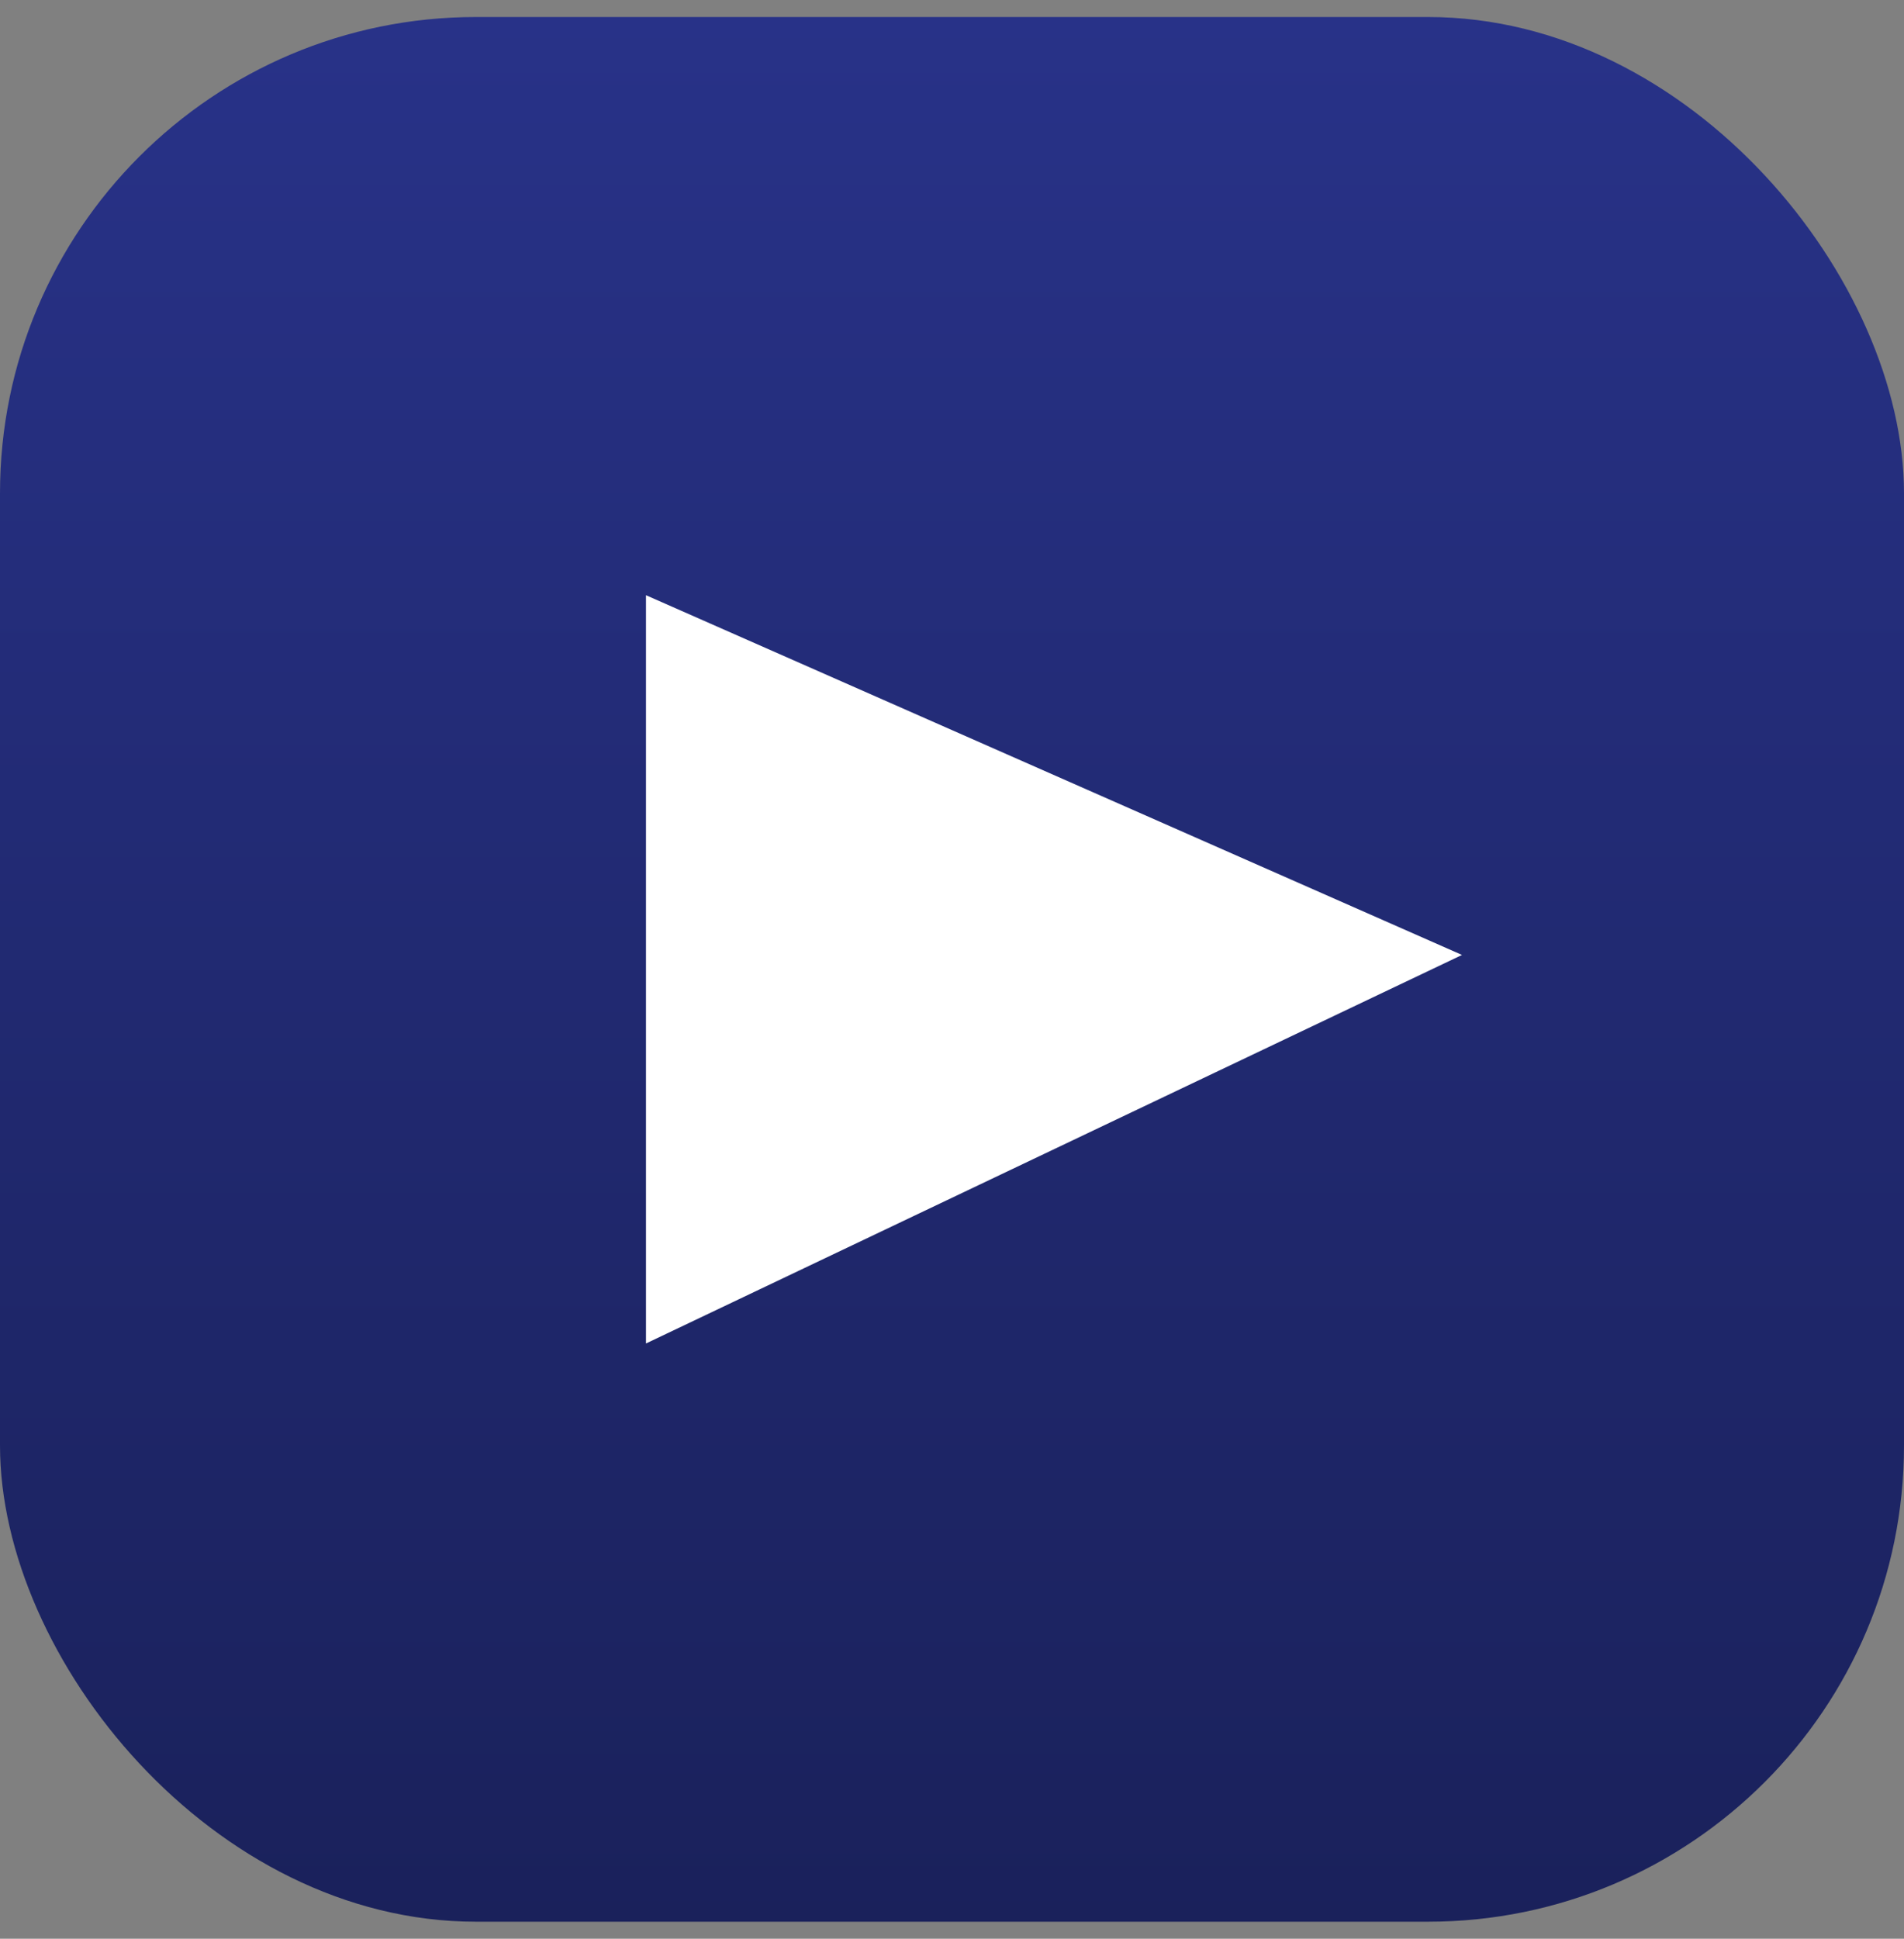
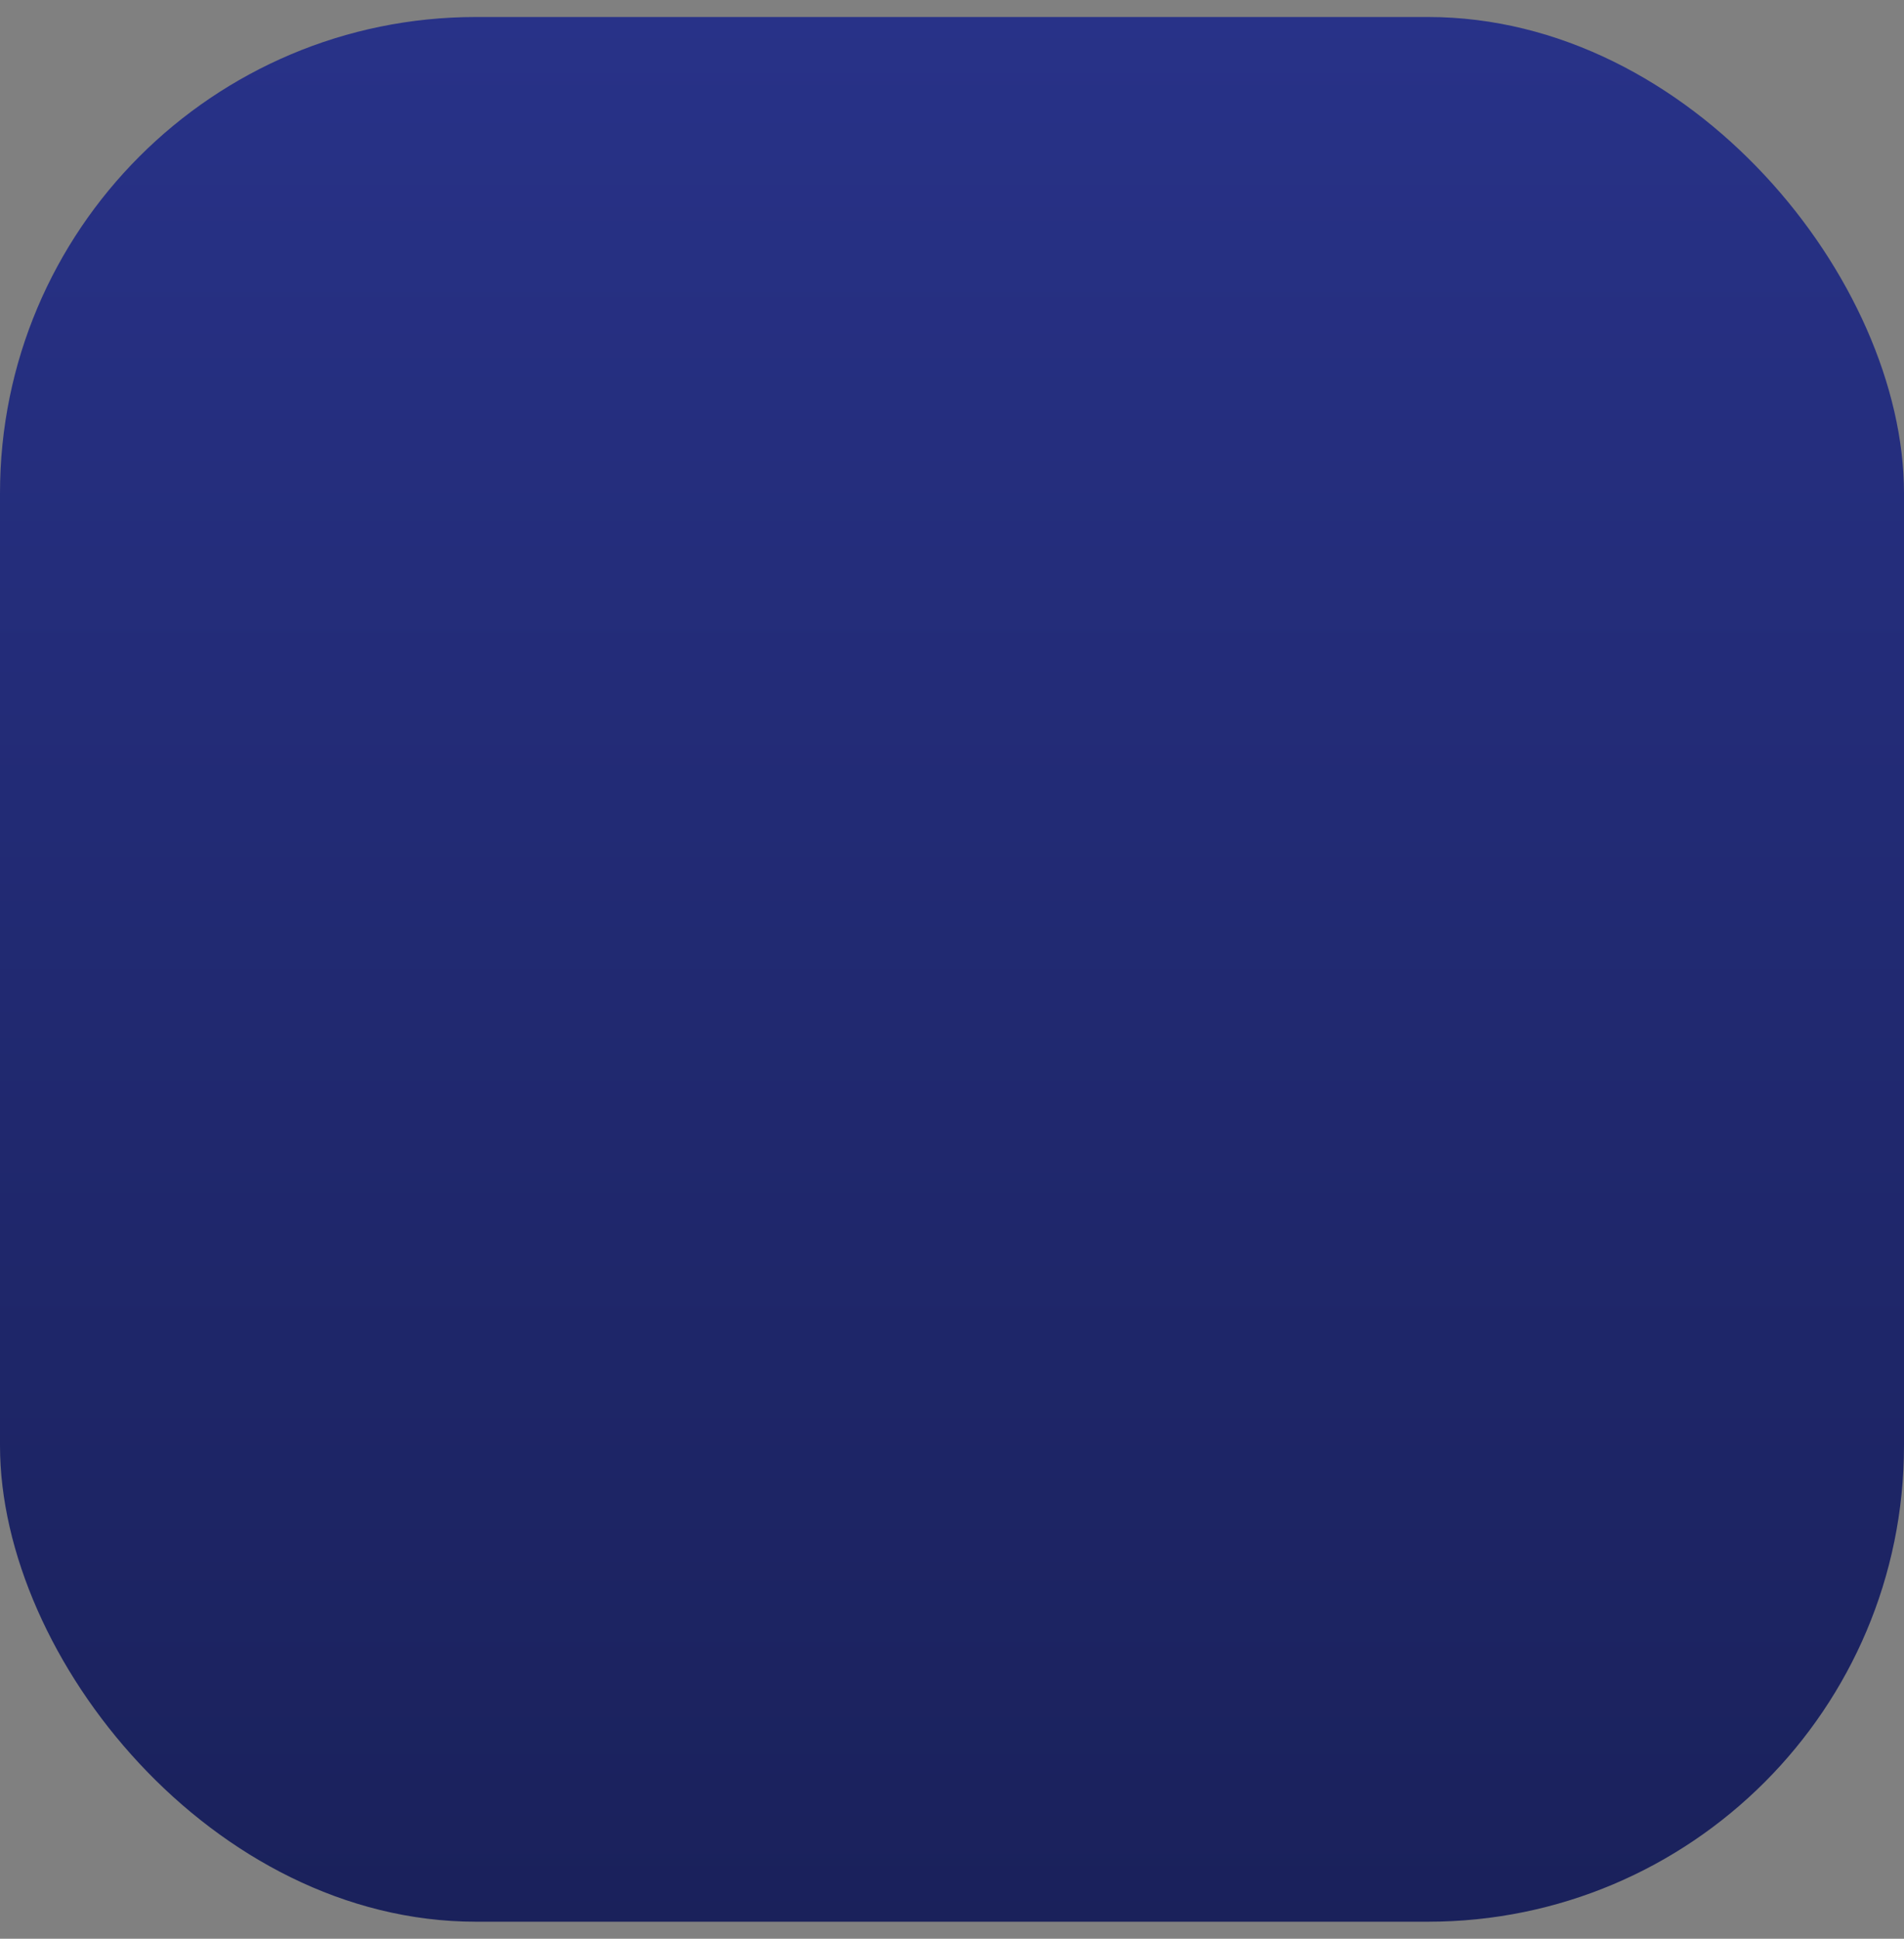
<svg xmlns="http://www.w3.org/2000/svg" width="56" height="57" viewBox="0 0 56 57" fill="none">
  <rect x="0" y="0" width="56" height="57" fill="#808080" stroke="none" />
  <rect y="0.5" width="56" height="56" rx="14" fill="url(#paint0_linear_2528_2260)" />
-   <path d="M19 39.499V17.5L43 28.076L19 39.499Z" fill="white" />
  <defs>
    <linearGradient id="paint0_linear_2528_2260" x1="28" y1="0.5" x2="28" y2="56.499" gradientUnits="userSpaceOnUse">
      <stop stop-color="#283288" />
      <stop offset="1" stop-color="#1A215B" />
    </linearGradient>
  </defs>
</svg>